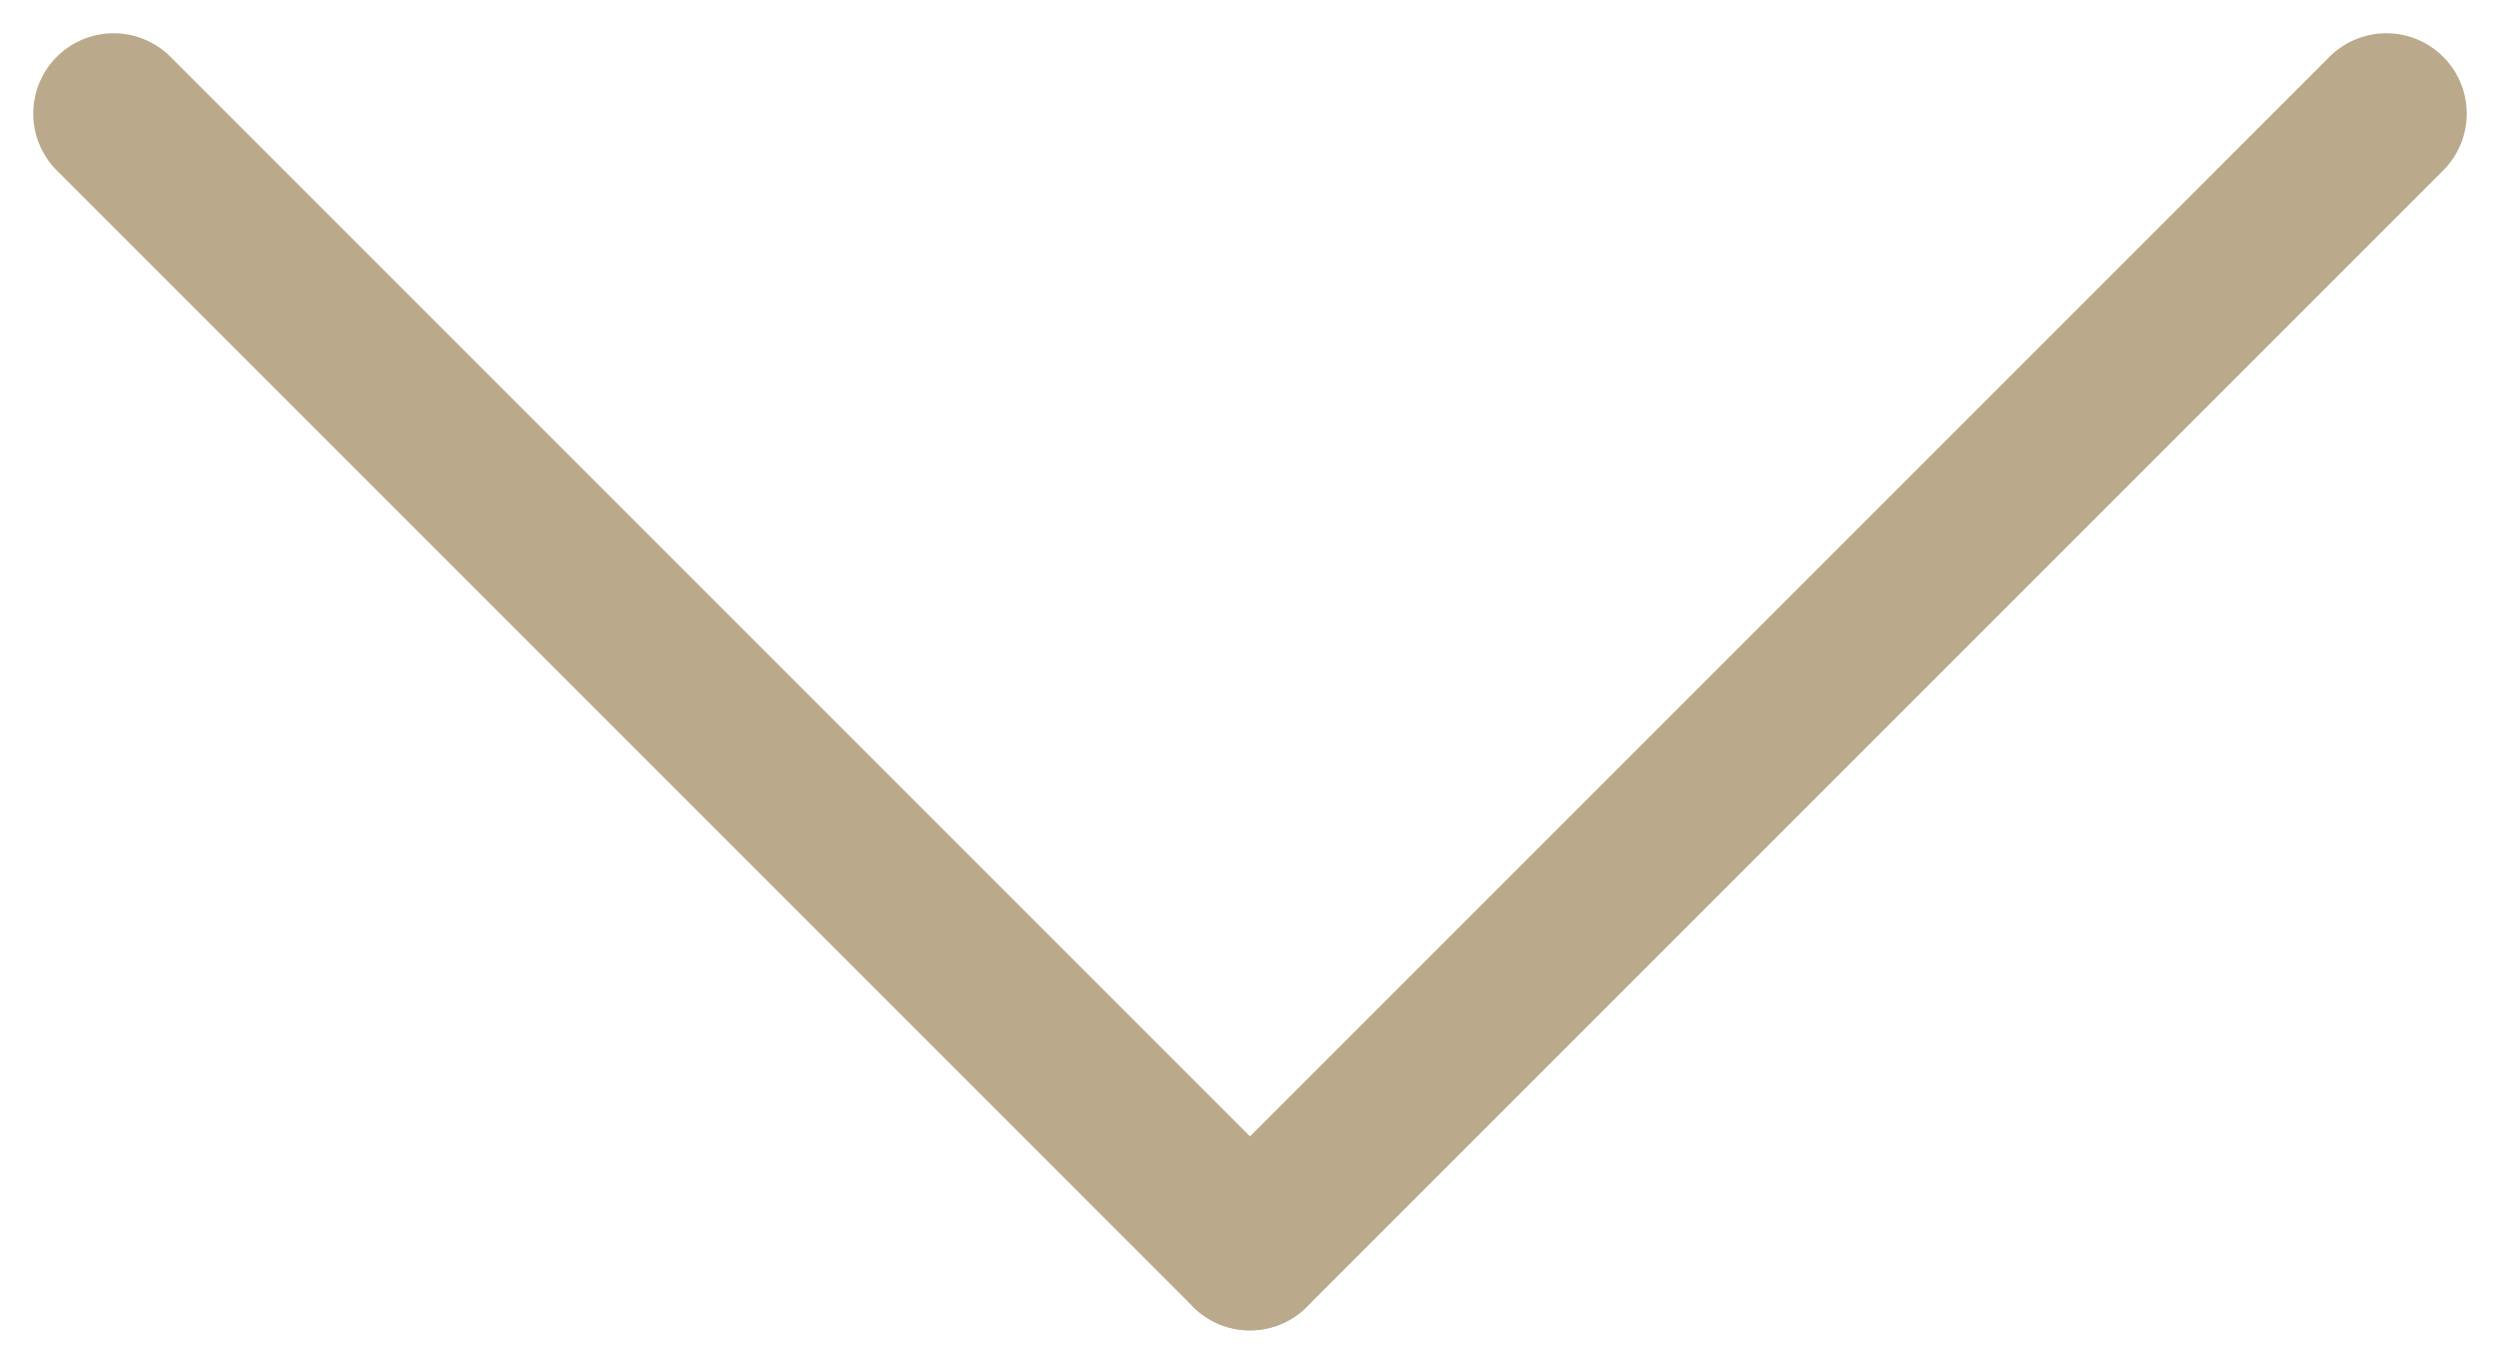
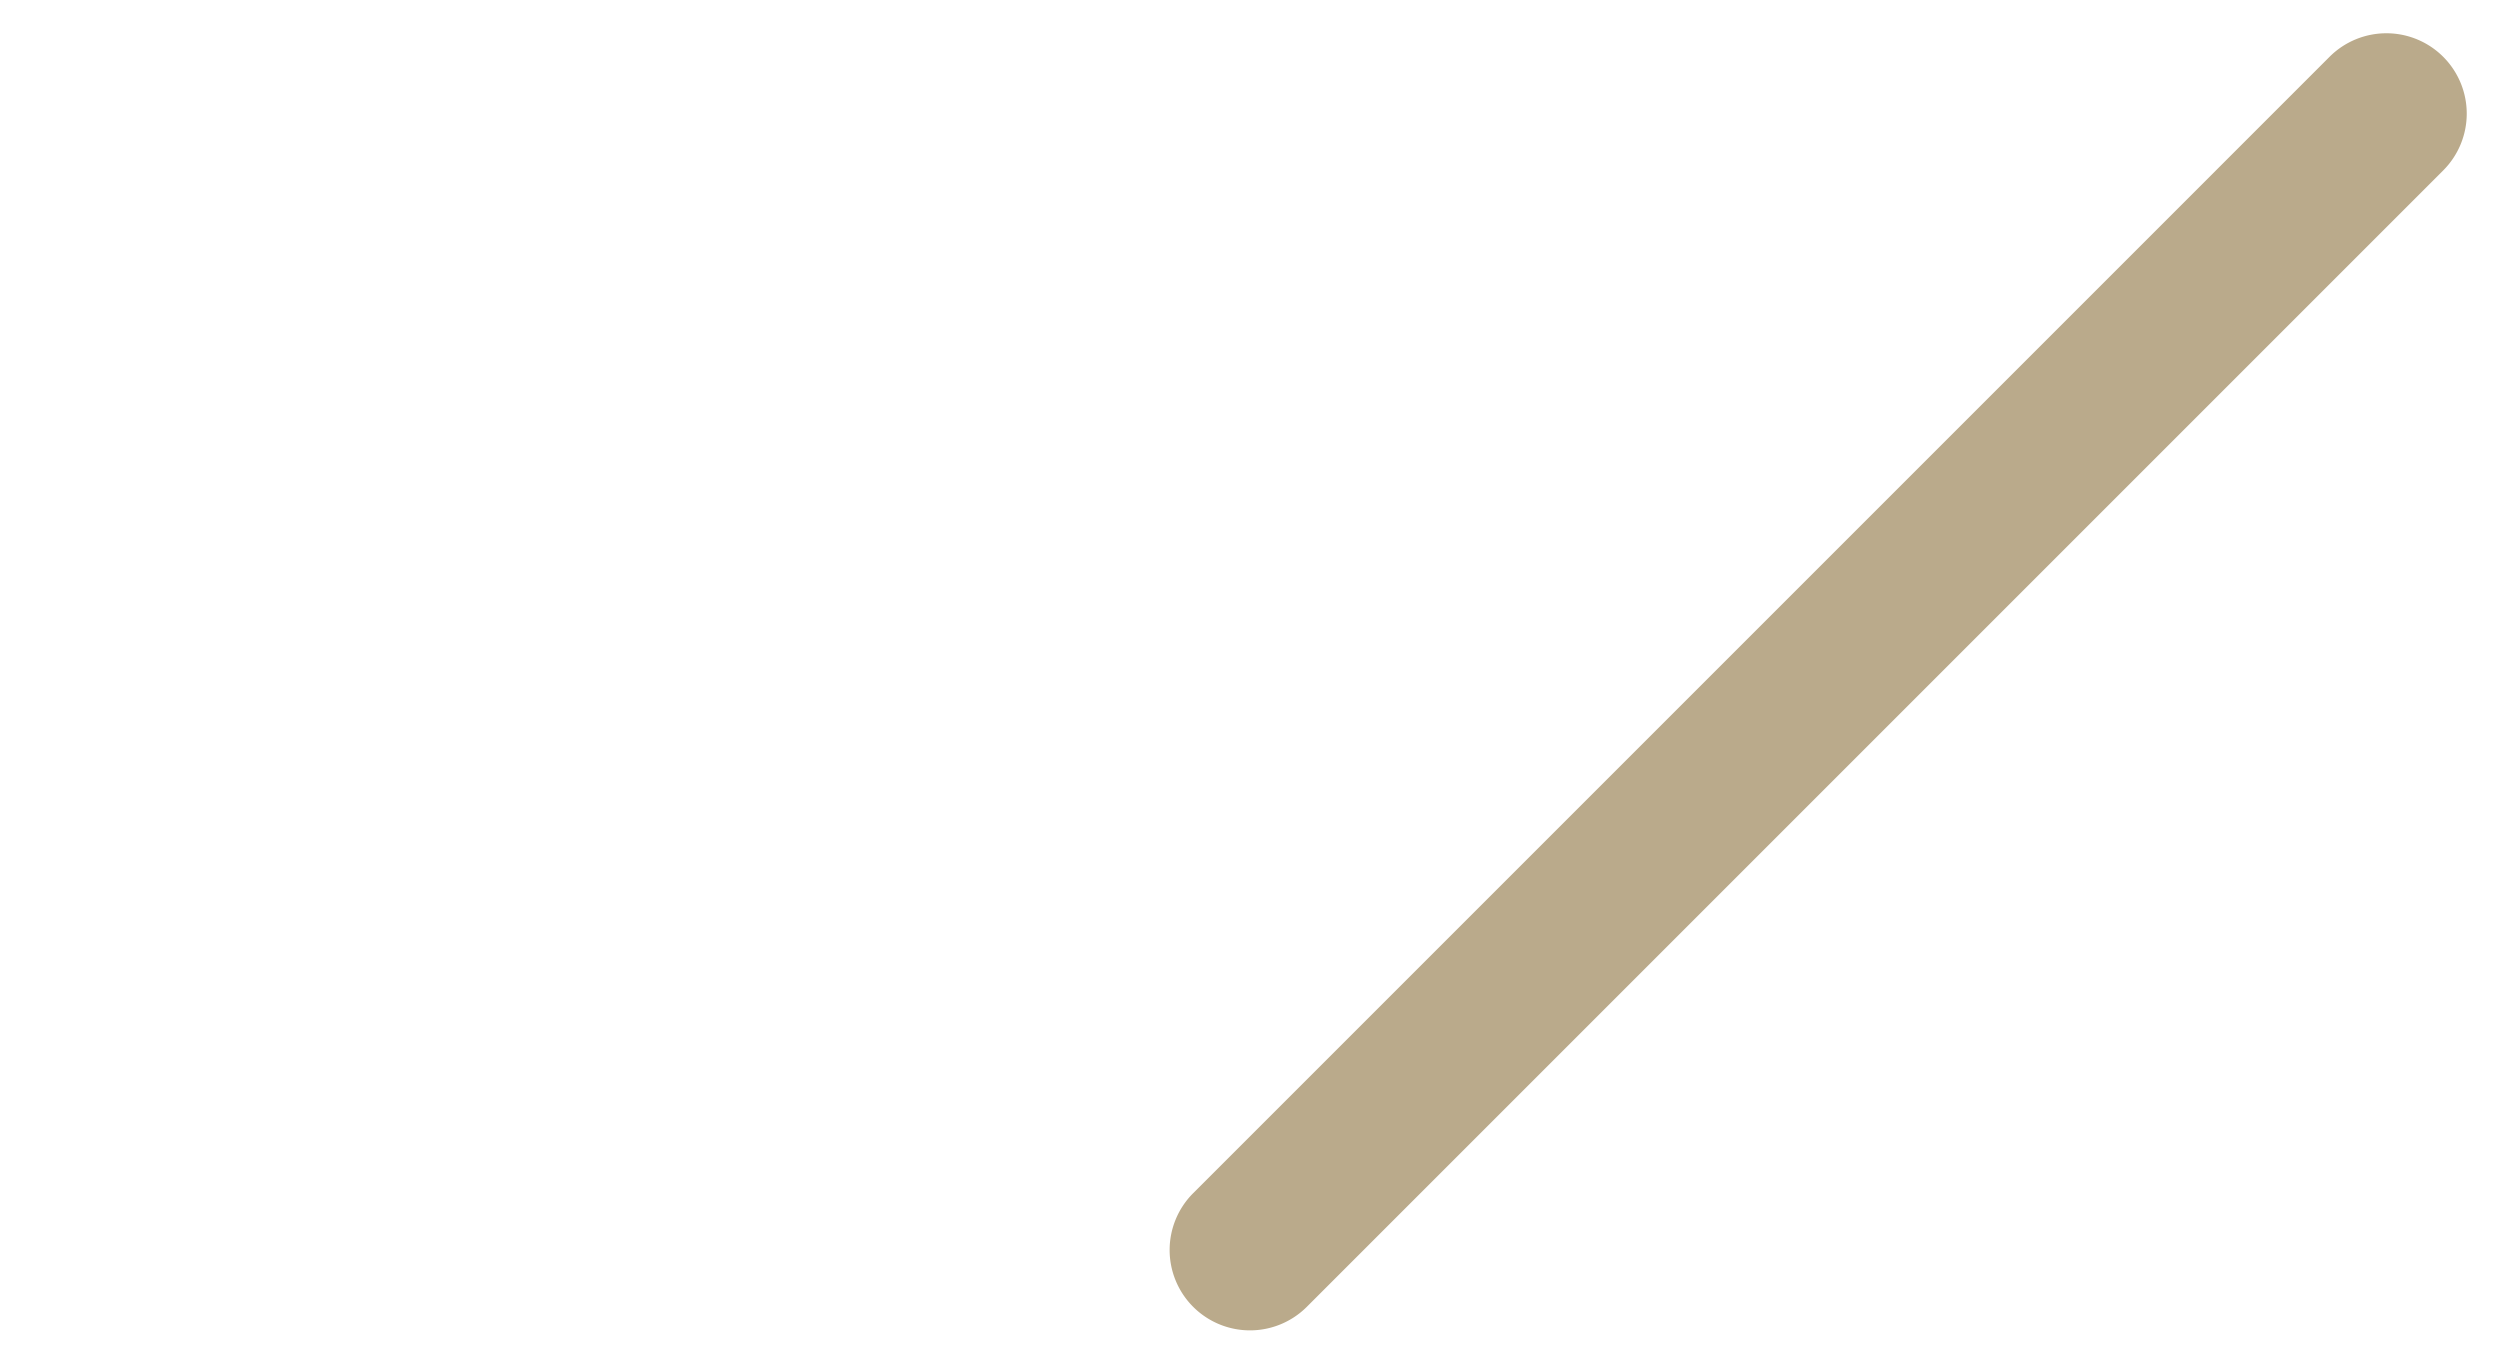
<svg xmlns="http://www.w3.org/2000/svg" width="15.556" height="8.485" viewBox="0 0 15.556 8.485">
  <defs>
    <style>.a{fill:#baaa8b;}</style>
  </defs>
  <g transform="translate(0.707 0.707)">
    <path class="a" d="M0,10.5A.5.5,0,0,1-.5,10V0A.5.5,0,0,1,0-.5.5.5,0,0,1,.5,0V10A.5.5,0,0,1,0,10.5Z" transform="translate(14.142 0) rotate(45)" />
-     <path class="a" d="M0,10.5A.5.5,0,0,1-.5,10V0A.5.5,0,0,1,0-.5.5.5,0,0,1,.5,0V10A.5.5,0,0,1,0,10.5Z" transform="translate(0 0) rotate(-45)" />
  </g>
</svg>